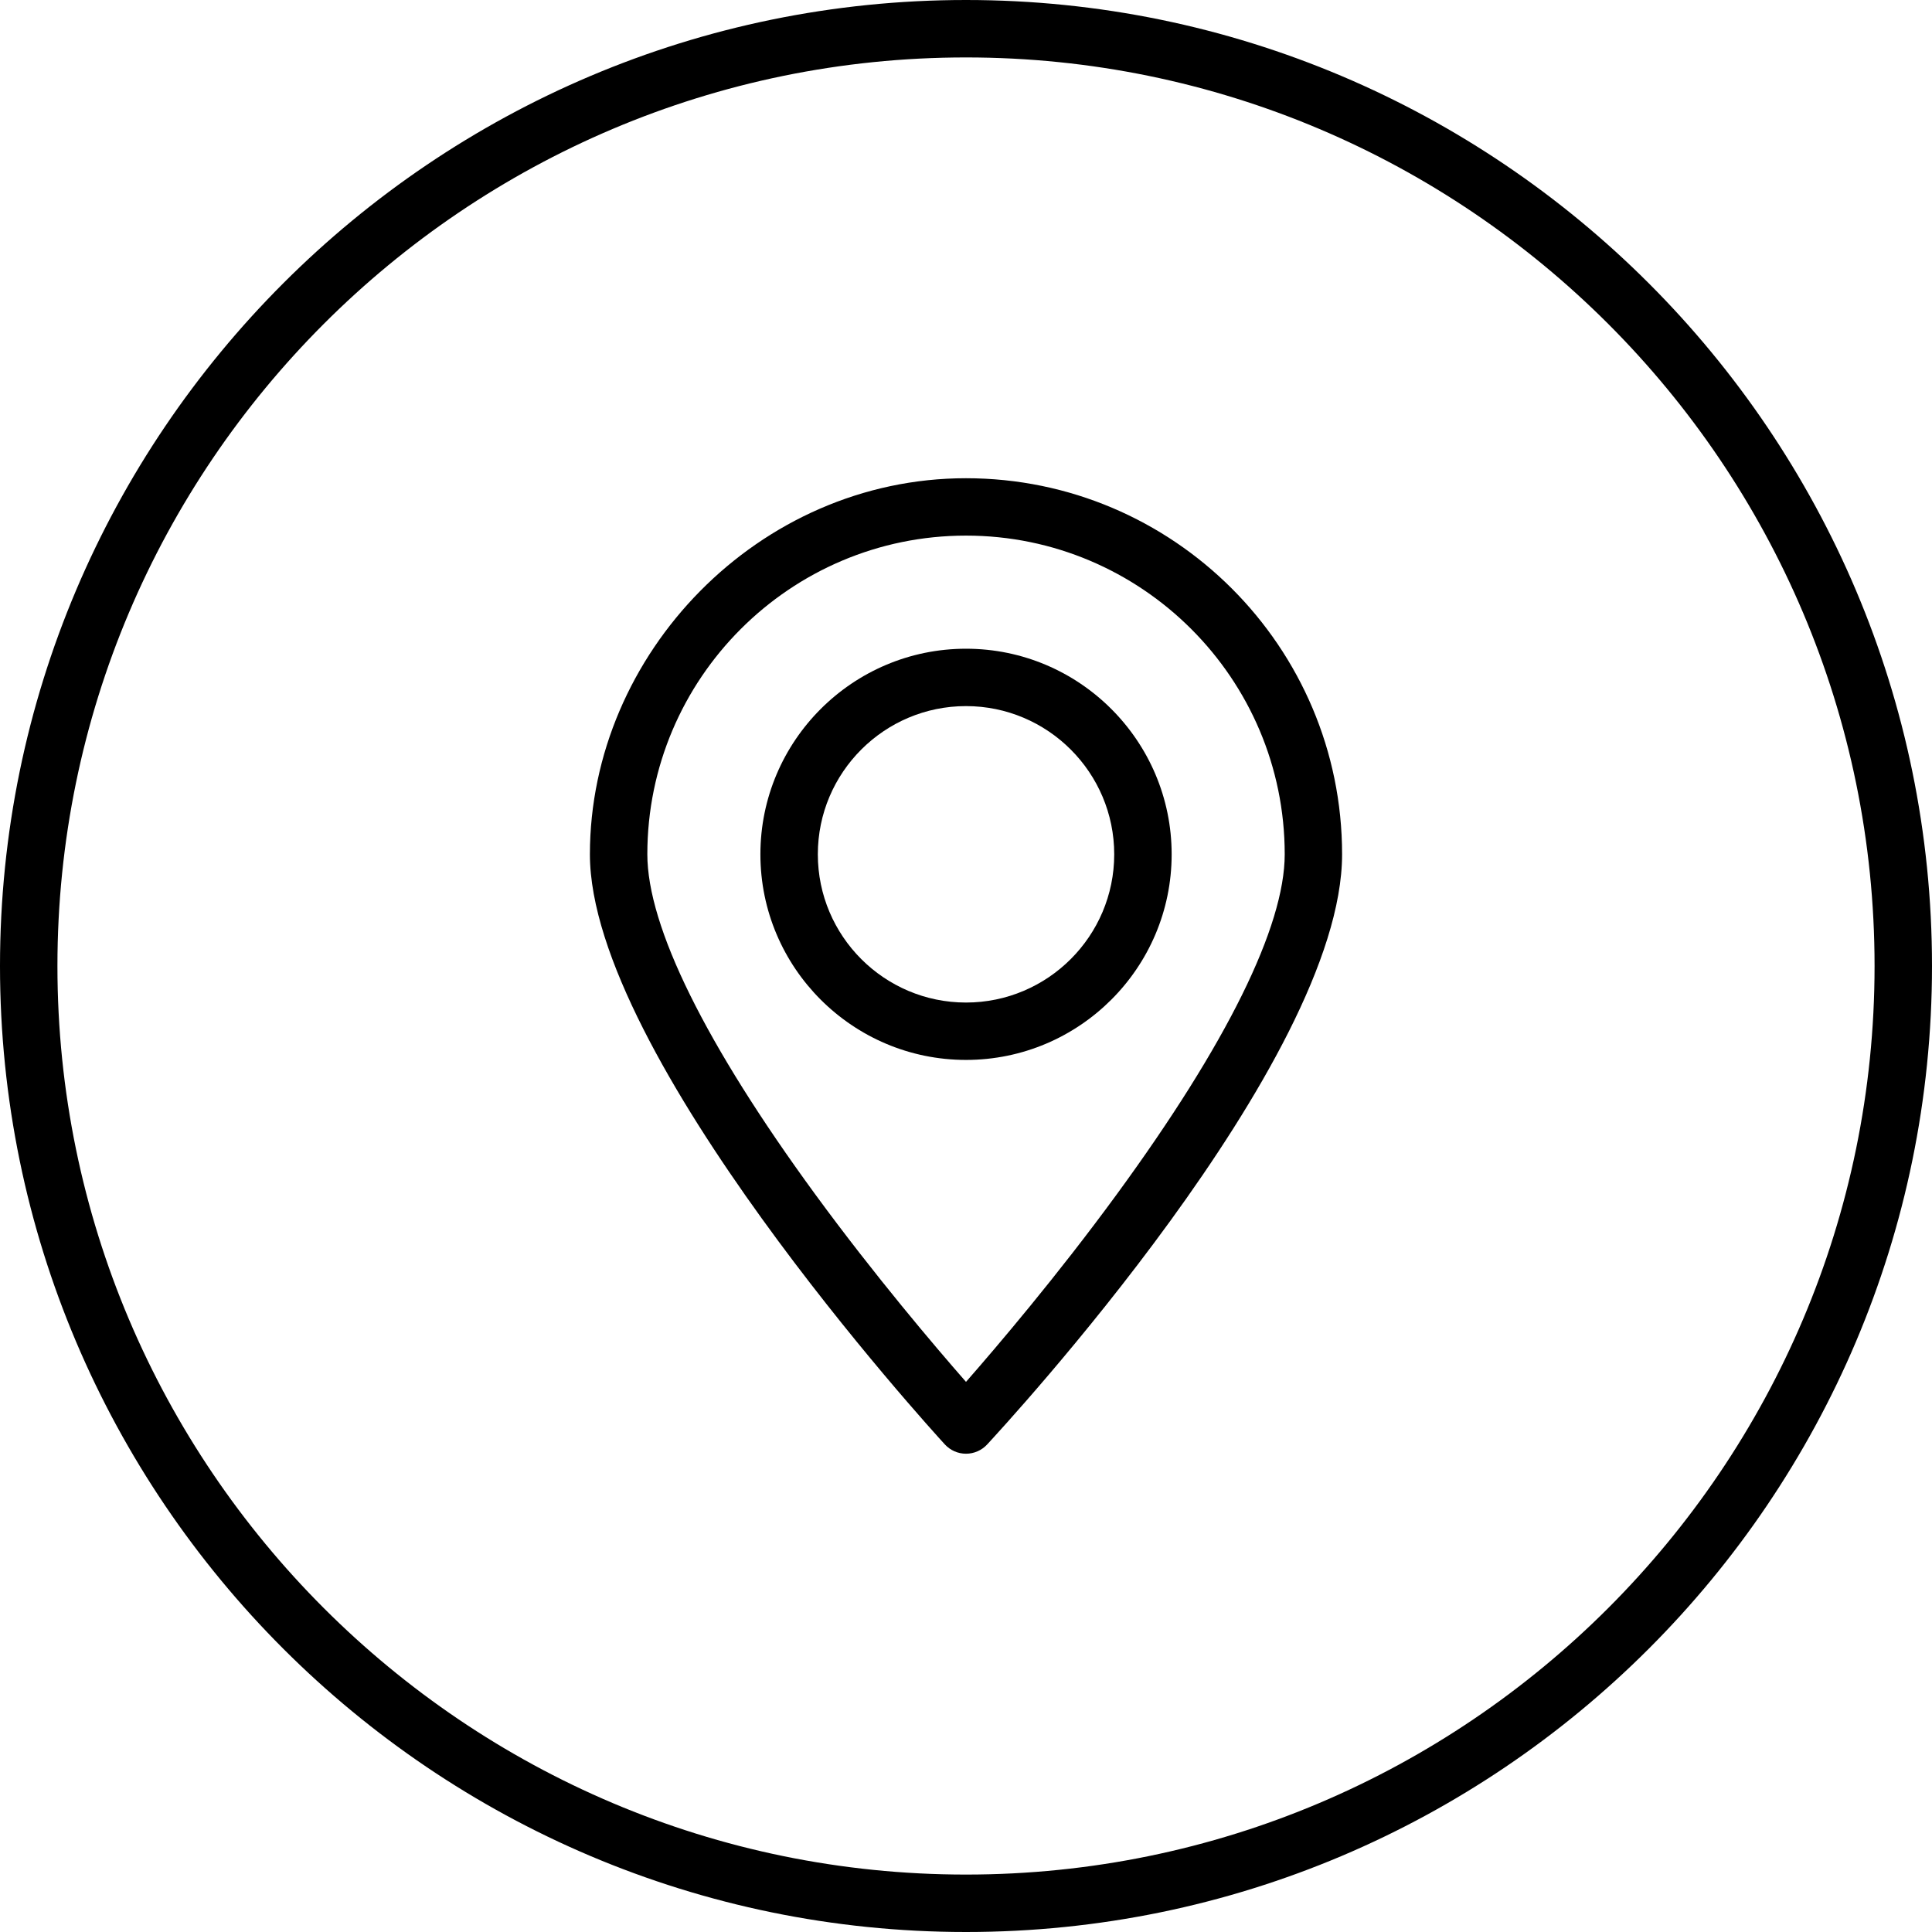
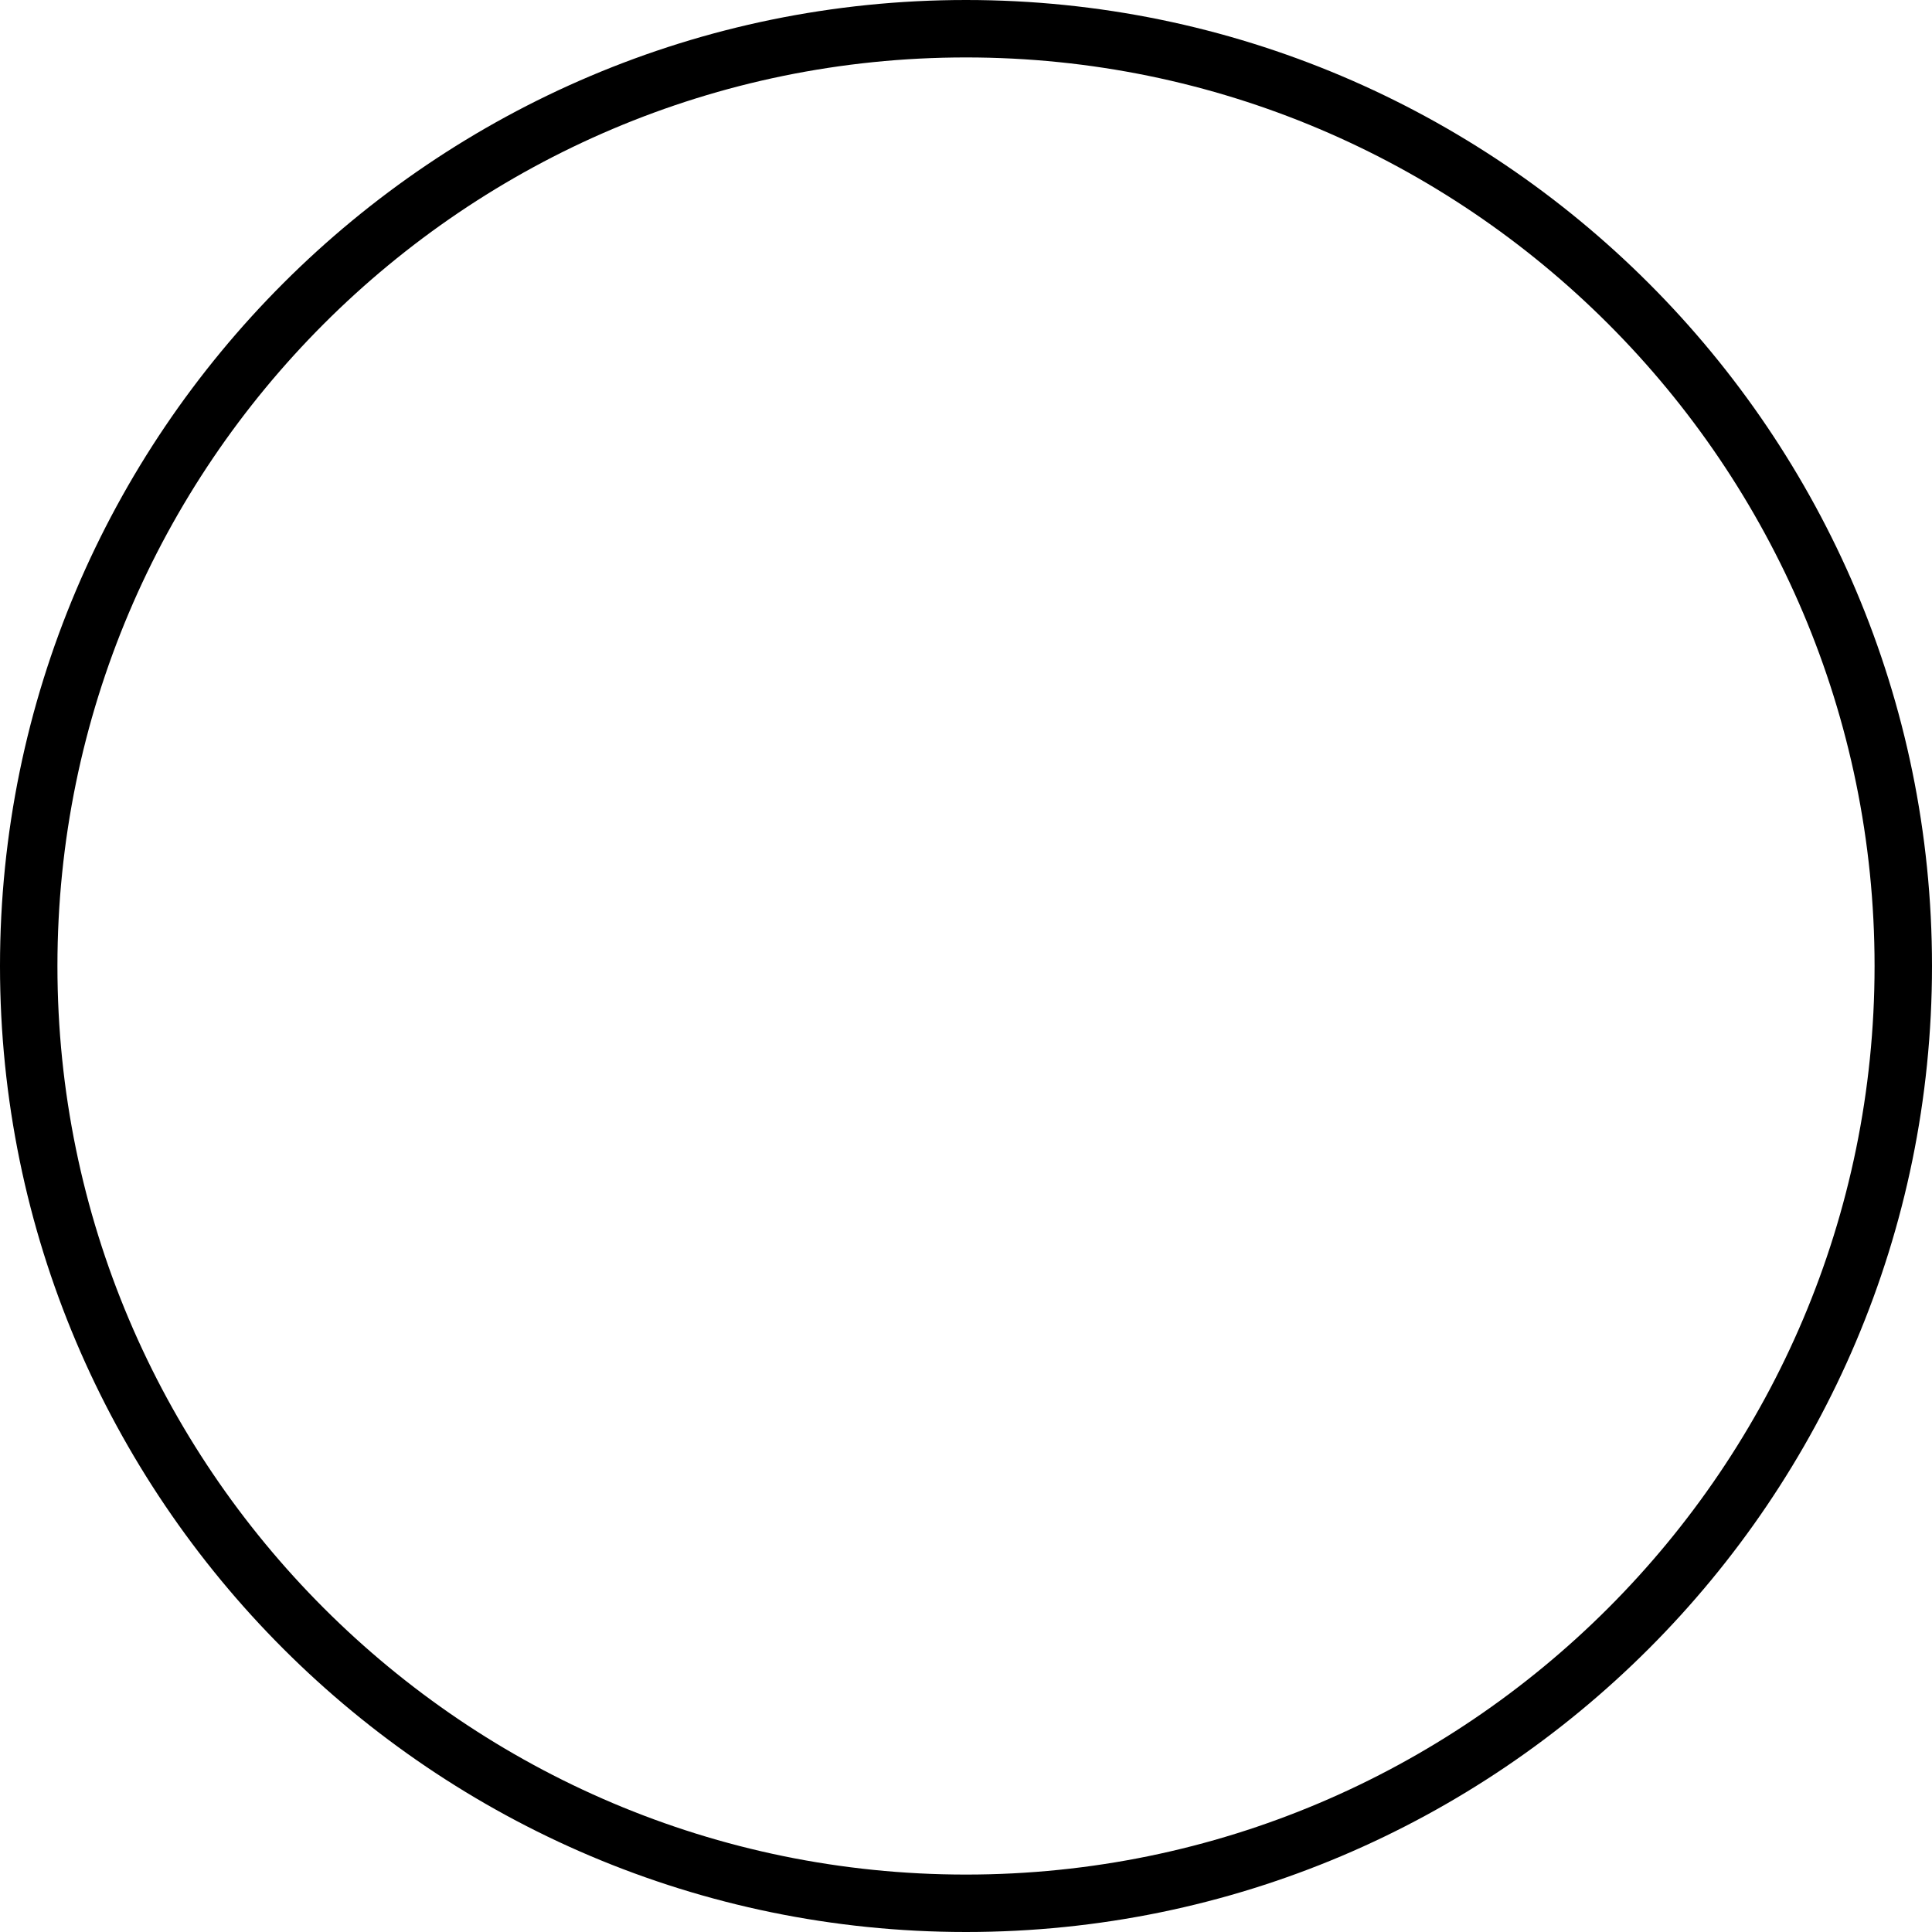
<svg xmlns="http://www.w3.org/2000/svg" id="Layer_1" data-name="Layer 1" viewBox="0 0 376.44 376.44">
-   <path d="M188.22,104.36c-34.24,0-62.09,27.85-62.09,62.09,0,14.07,11.31,36.98,32.7,66.24,11.63,15.89,23.37,29.69,29.39,36.56,6.02-6.87,17.77-20.66,29.39-36.56,21.4-29.26,32.71-52.16,32.71-66.24,0-34.24-27.86-62.09-62.1-62.09h0ZM188.22,283.25c-1.57,0-3.06-.66-4.12-1.81-2.82-3.08-69.16-75.88-69.16-114.98s32.88-73.28,73.28-73.28,73.28,32.87,73.28,73.28-66.33,111.9-69.15,114.98c-1.06,1.15-2.56,1.81-4.13,1.81h0Z" />
-   <path d="M188.22,137.58c-15.92,0-28.87,12.95-28.87,28.88s12.95,28.88,28.87,28.88,28.88-12.95,28.88-28.88-12.96-28.88-28.88-28.88h0ZM188.22,206.52c-22.09,0-40.06-17.97-40.06-40.06s17.97-40.06,40.06-40.06,40.07,17.97,40.07,40.06-17.98,40.06-40.07,40.06h0Z" />
  <path d="M188.22,11.19C90.61,11.19,11.19,90.6,11.19,188.22s79.42,177.03,177.03,177.03,177.03-79.42,177.03-177.03S285.84,11.19,188.22,11.19h0ZM188.22,376.44C84.44,376.44,0,292,0,188.22S84.44,0,188.22,0s188.22,84.43,188.22,188.22-84.43,188.22-188.22,188.22h0Z" />
</svg>